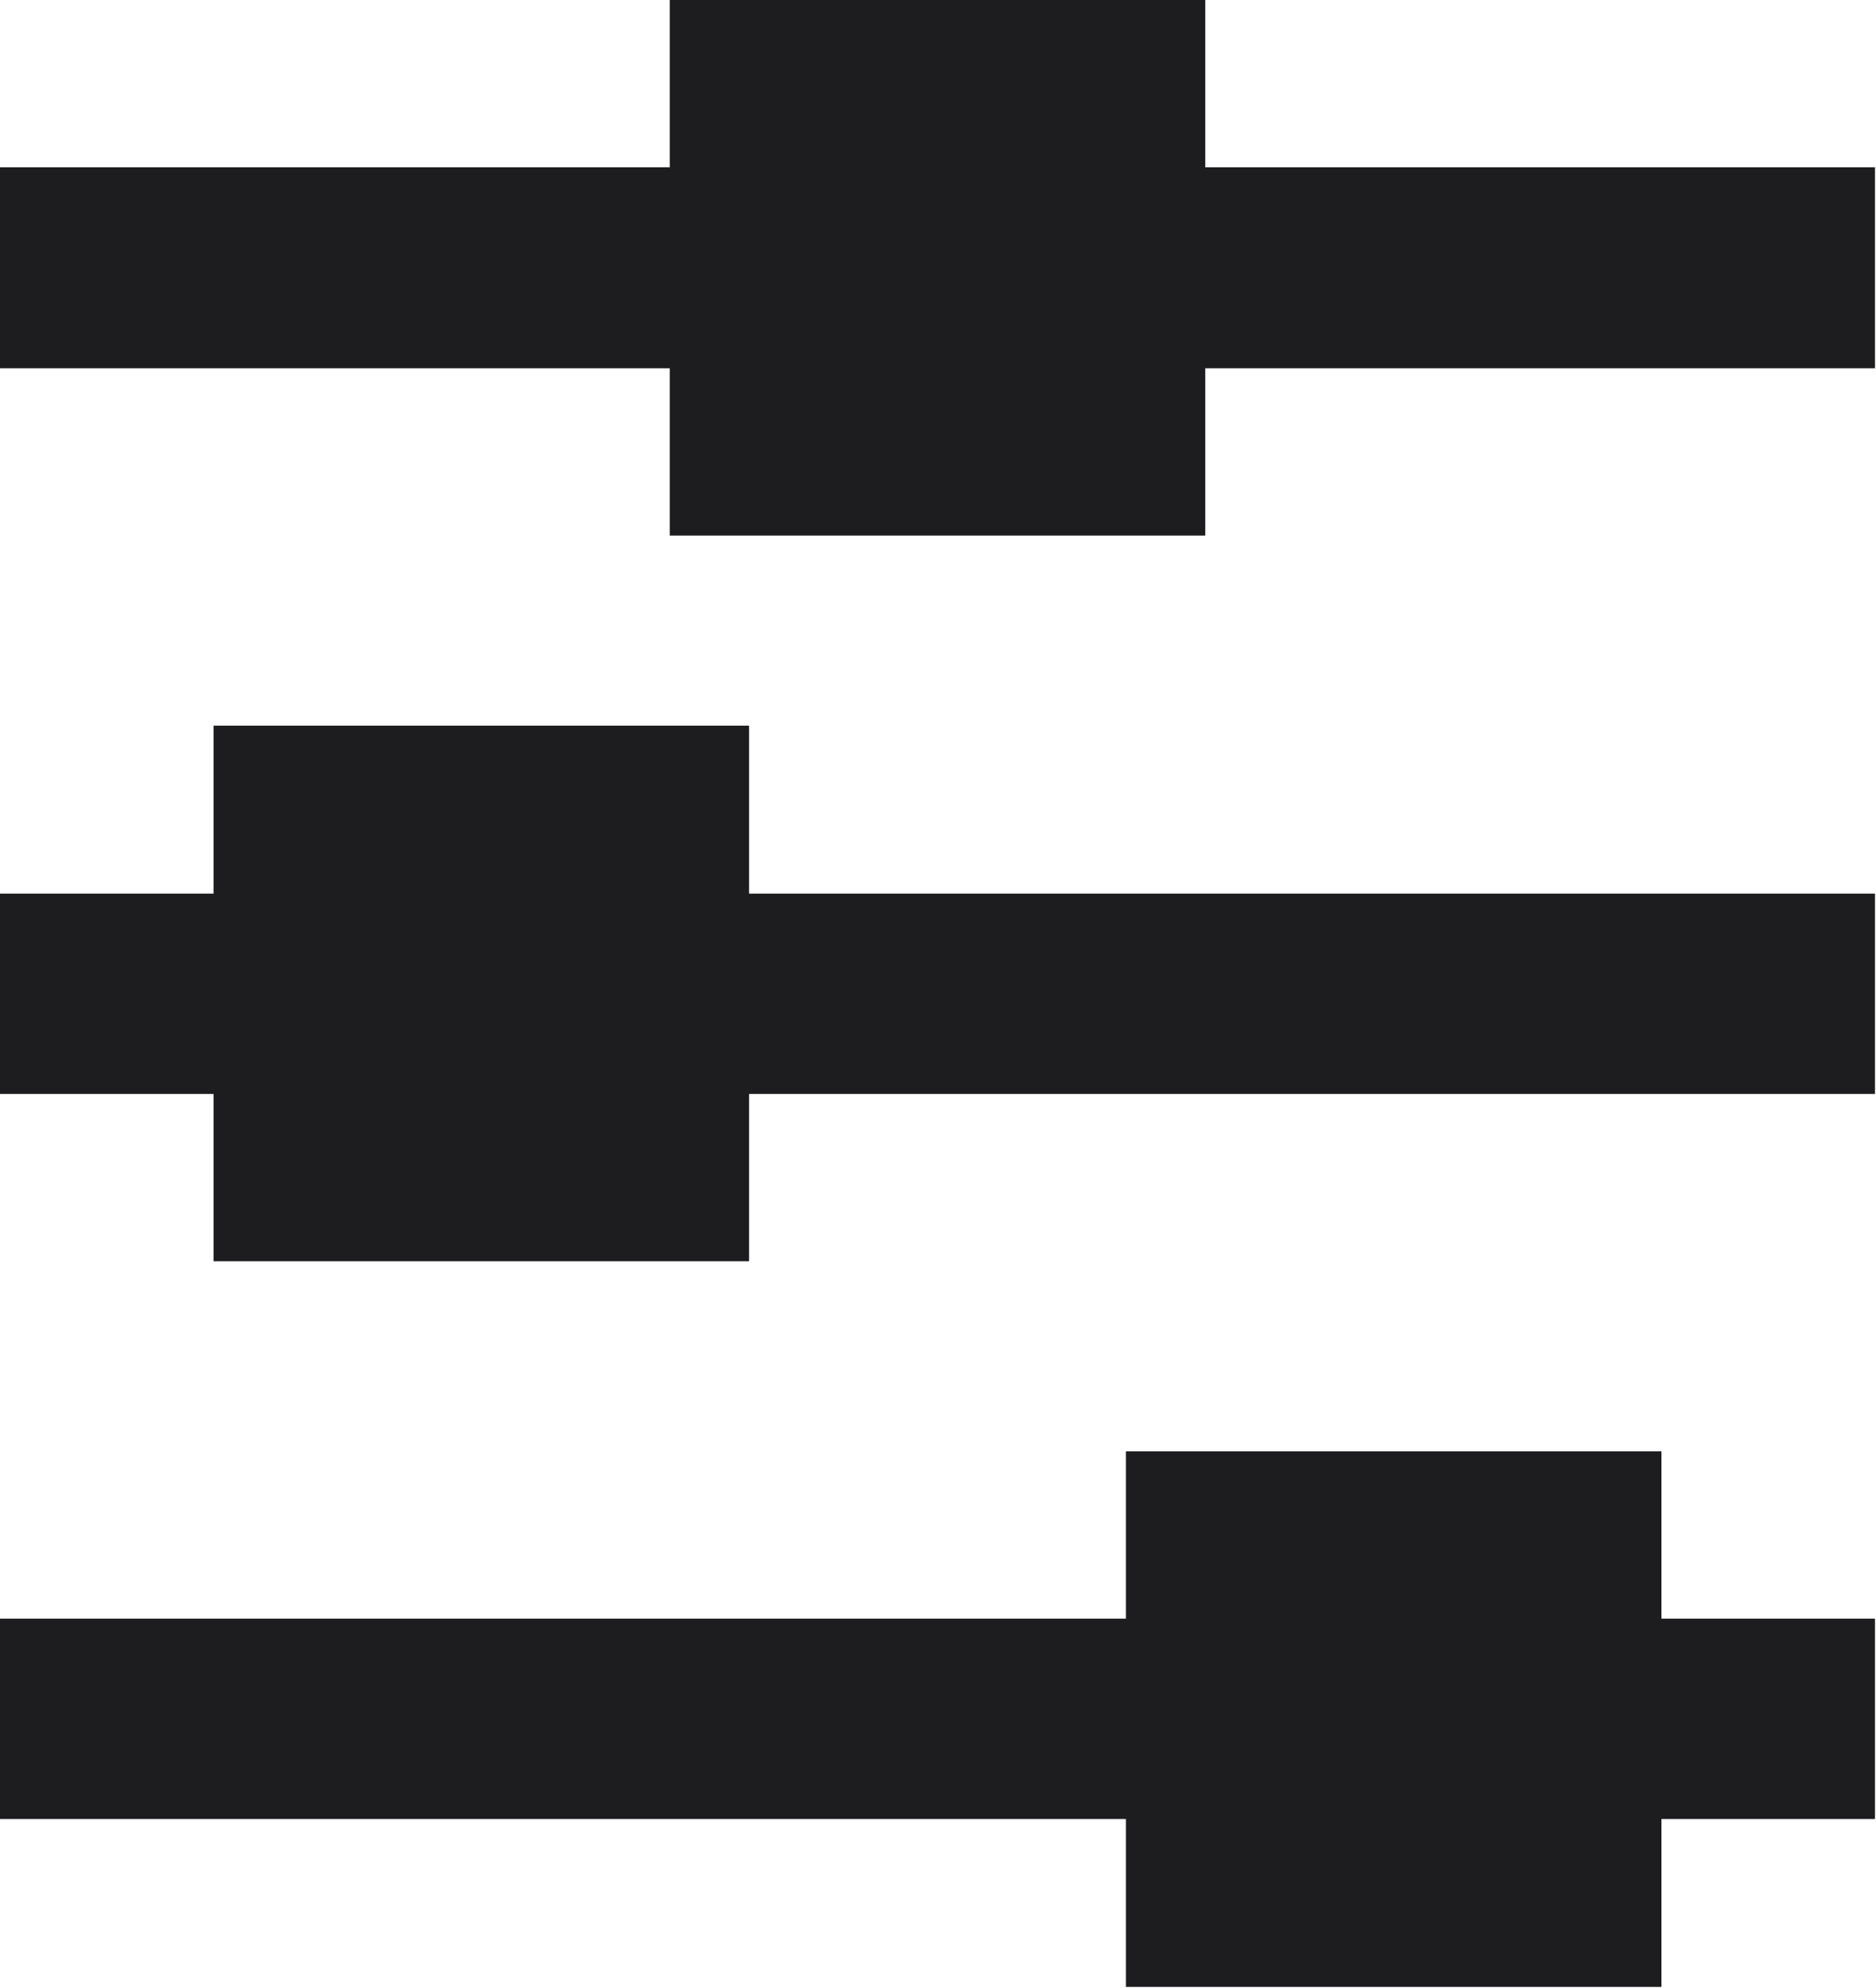
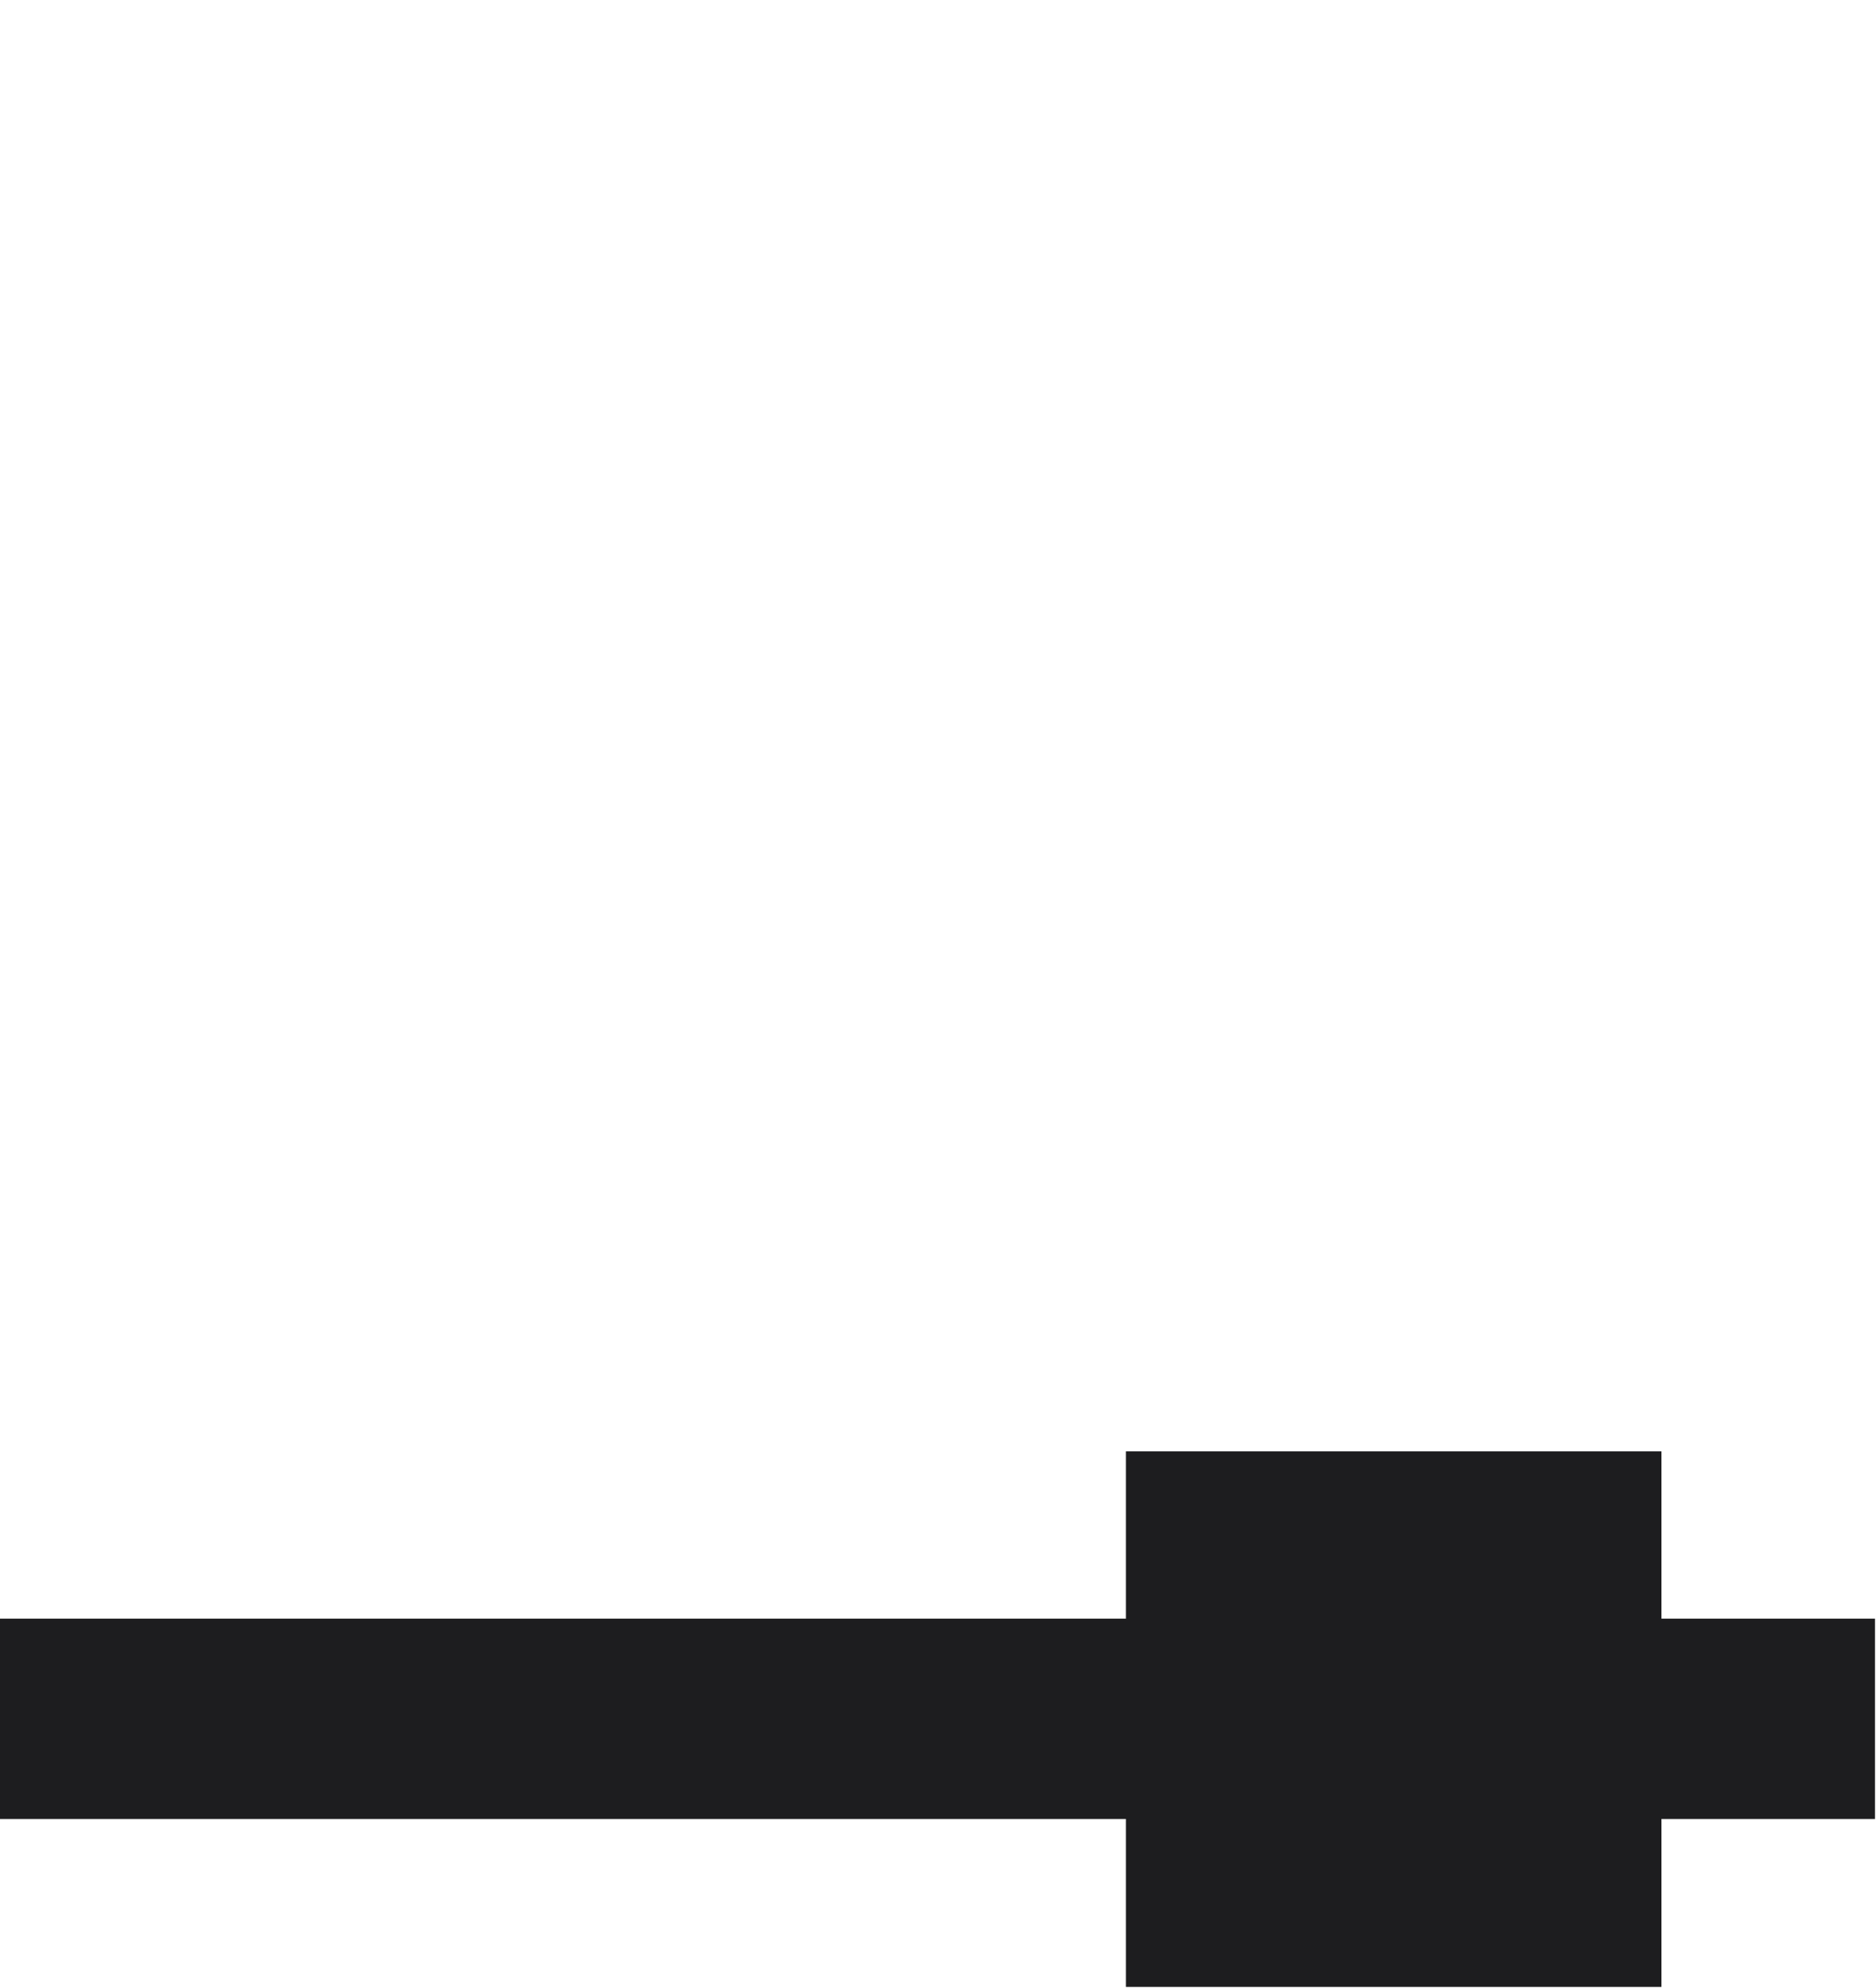
<svg xmlns="http://www.w3.org/2000/svg" width="454" height="481" viewBox="0 0 454 481" fill="none">
-   <path d="M181.28 175.6H51.68V216.239H0V264.72H51.68V305.199H181.28V264.72H453.76V216.239H181.28V175.6Z" fill="#1D1D1F" />
  <path d="M402.08 351.199H272.48V391.68H0V440.159H272.48V480.8H402.08V440.159H453.76V391.68H402.08V351.199Z" fill="#1D1D1F" />
-   <path d="M291.68 0H162.08V40.48H0V89.119H162.08V129.6H291.68V89.119H453.76V40.48H291.68V0Z" fill="#1D1D1F" />
</svg>